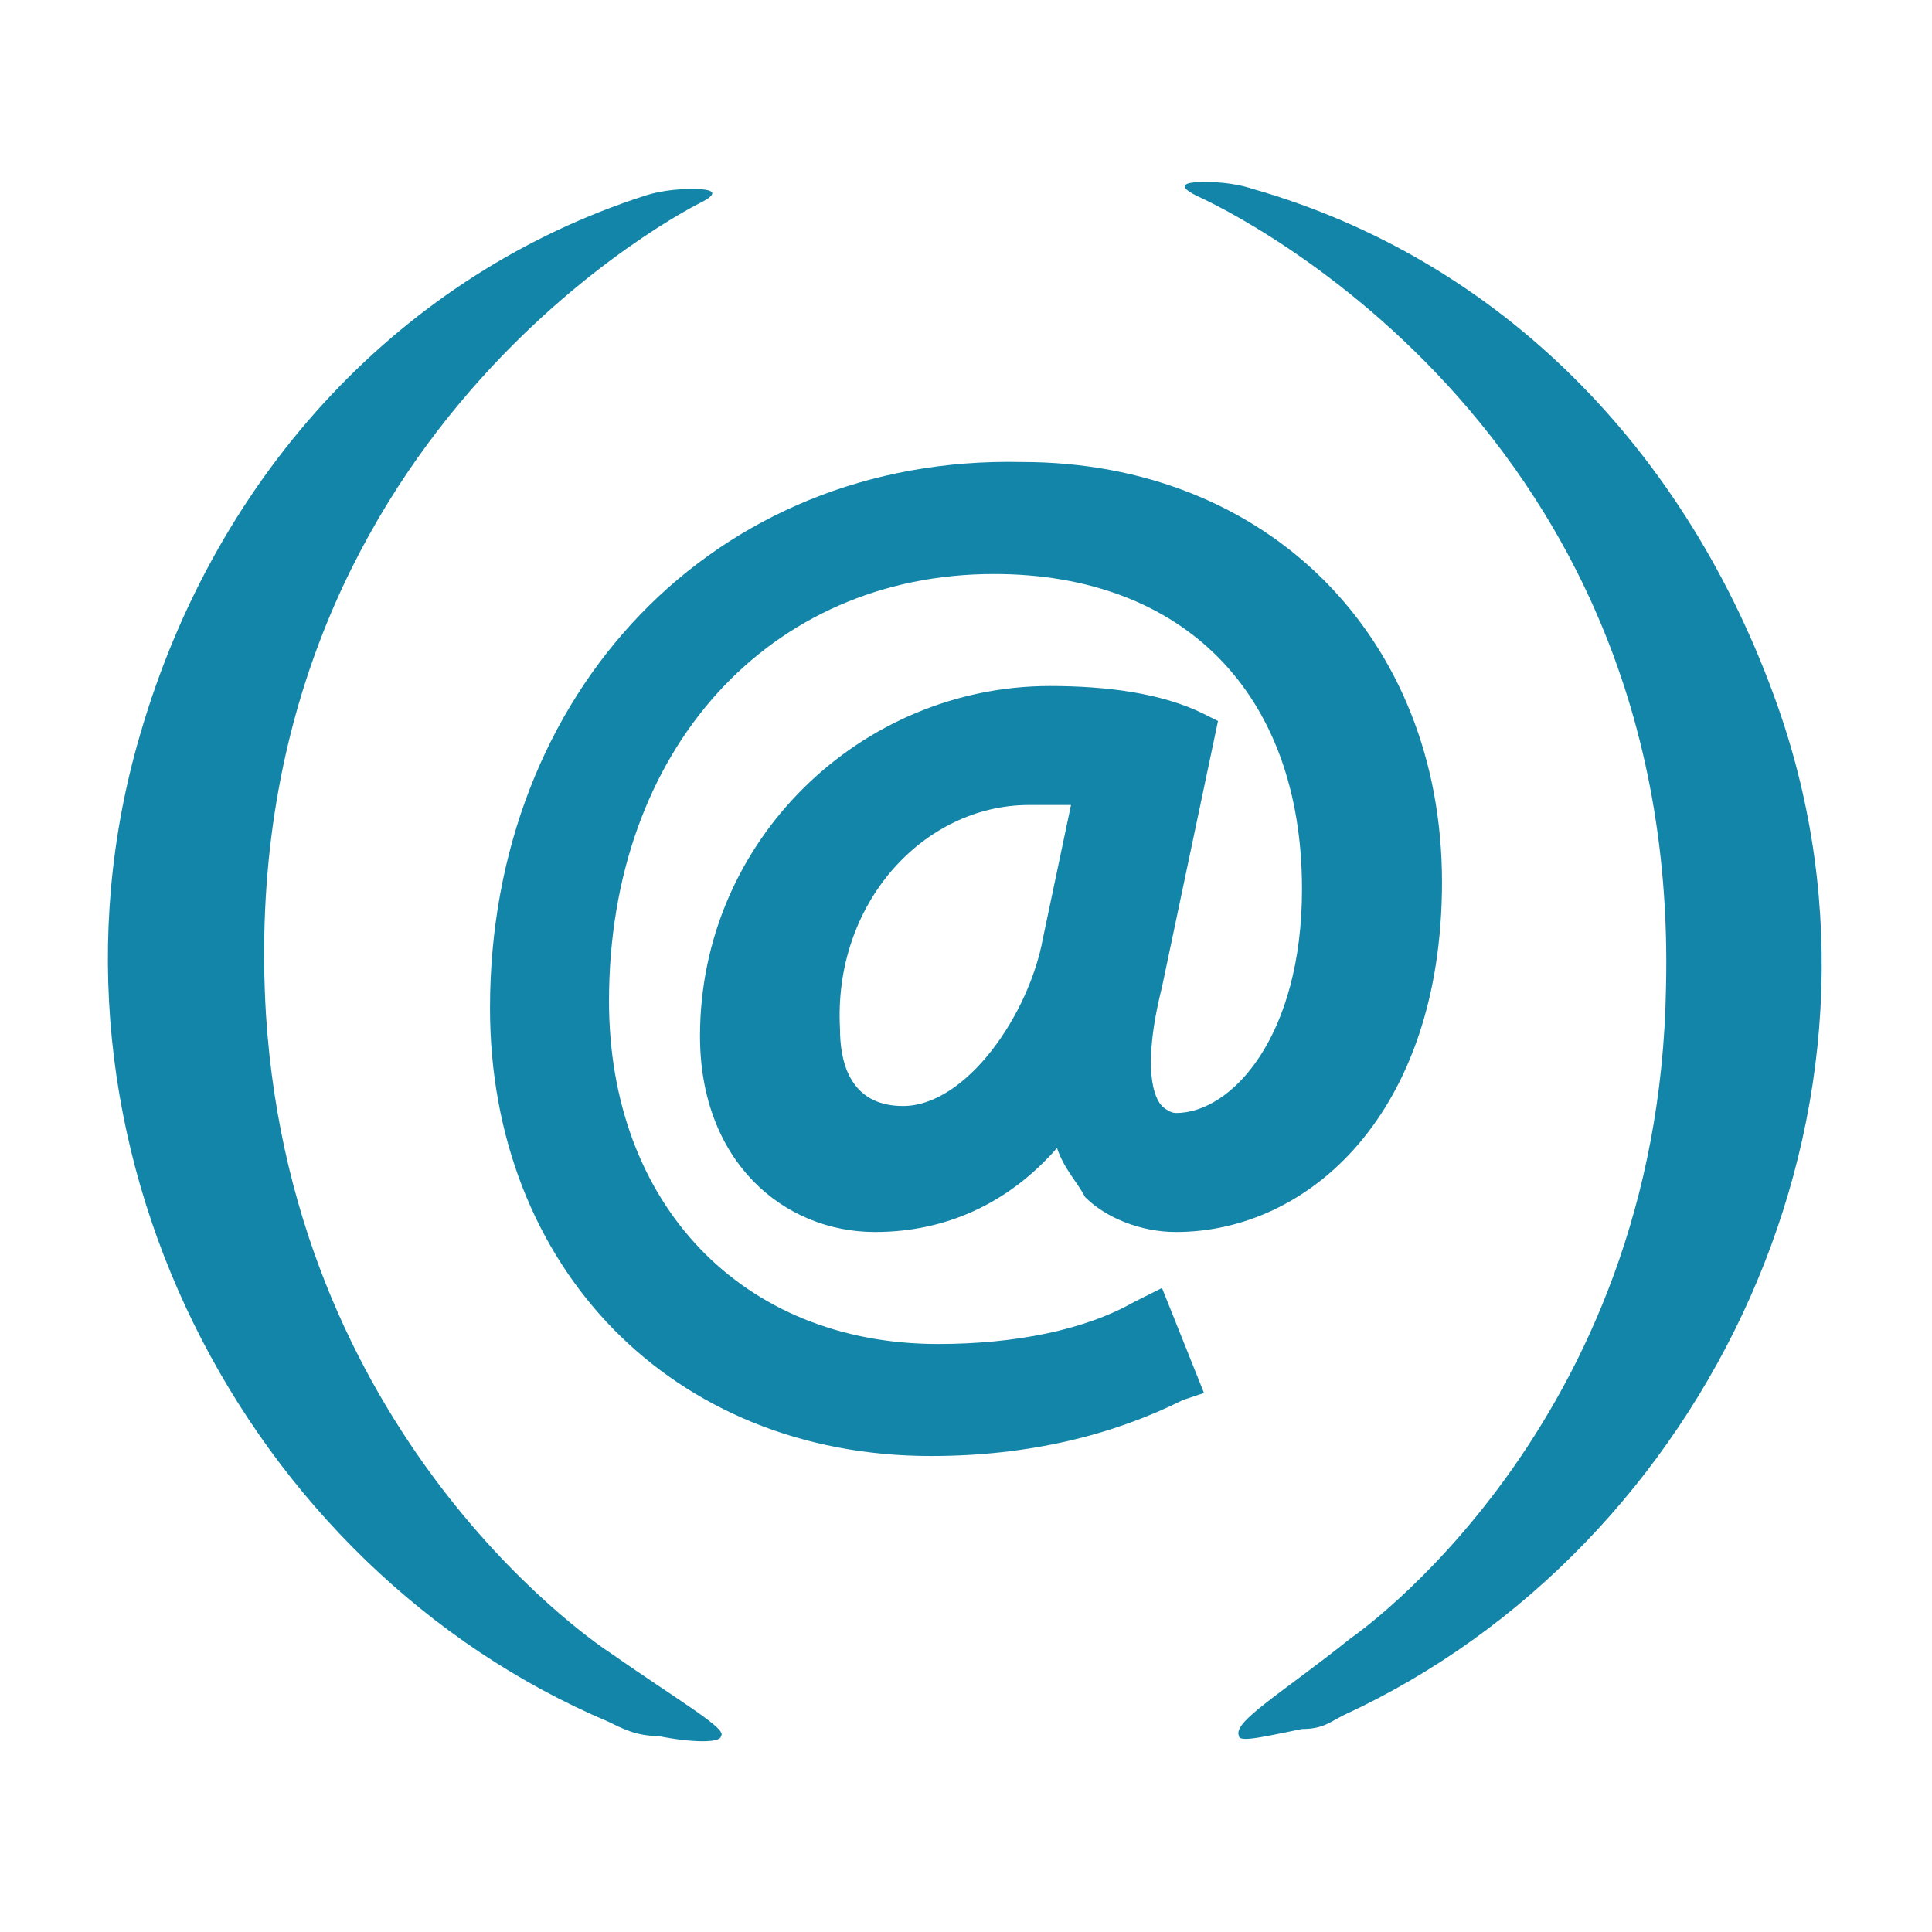
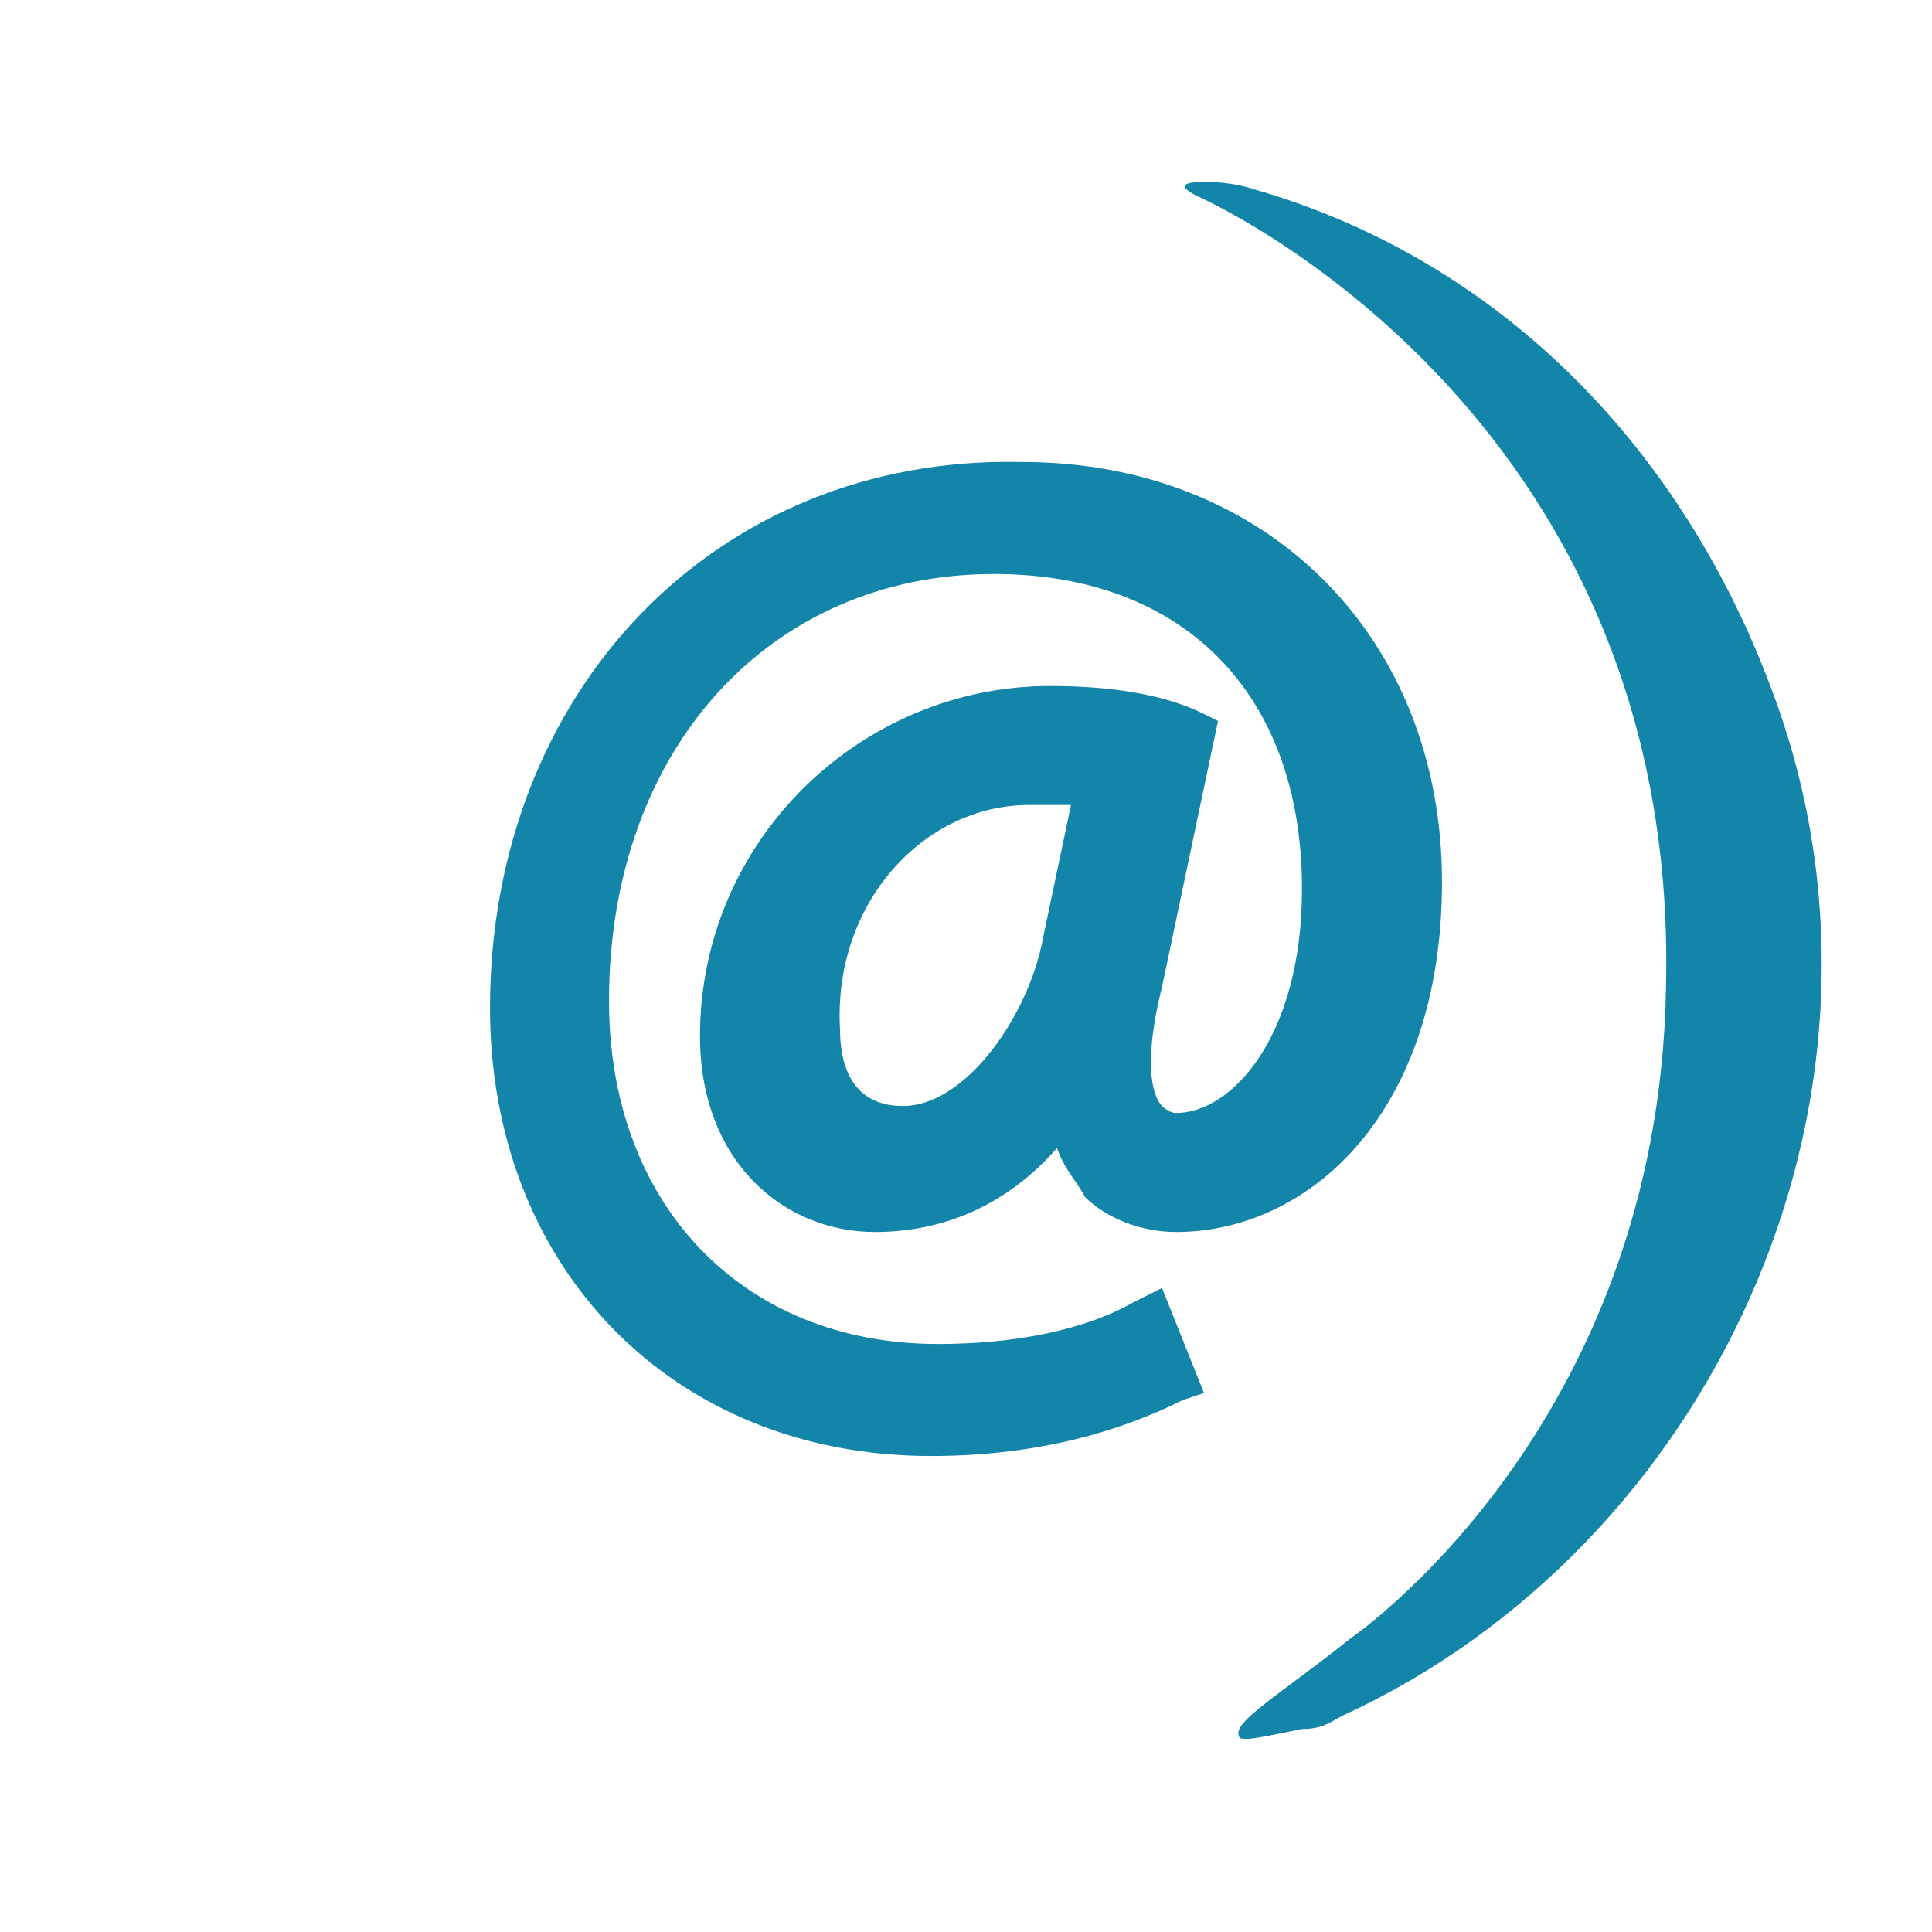
<svg xmlns="http://www.w3.org/2000/svg" version="1.1" id="Layer_1" x="0px" y="0px" viewBox="0 0 27.6 27.6" style="enable-background:new 0 0 27.6 27.6;" xml:space="preserve">
  <style type="text/css">
	.st0{fill:#1285A8;}
</style>
  <g id="XMLID_2_">
    <path id="XMLID_7_" class="st0" d="M19.3,23.4c0,0,4.4-3,4.5-9.3C24,5.8,17.1,2.8,17.1,2.8c-0.2-0.1-0.3-0.2,0.1-0.2   c0.1,0,0.4,0,0.7,0.1c3.5,1,6.2,3.7,7.5,7.4c2,5.7-1,12-6.2,14.4c-0.2,0.1-0.3,0.2-0.6,0.2c-0.5,0.1-0.9,0.2-0.9,0.1   C17.6,24.6,18.3,24.2,19.3,23.4z" />
-     <path id="XMLID_6_" class="st0" d="M8.7,23.6c0,0-4.5-2.9-4.9-9.1C3.3,6.2,10,2.9,10,2.9c0.2-0.1,0.3-0.2-0.1-0.2   c-0.1,0-0.4,0-0.7,0.1C5.8,3.9,3.1,6.7,2,10.5c-1.7,5.8,1.5,11.9,6.7,14.1c0.2,0.1,0.4,0.2,0.7,0.2c0.5,0.1,0.9,0.1,0.9,0   C10.4,24.7,9.7,24.3,8.7,23.6z" />
    <path id="XMLID_3_" class="st0" d="M17.4,10.3l-0.2-0.1c-0.6-0.3-1.4-0.4-2.2-0.4c-2.7,0-5,2.2-5,5c0,1.8,1.2,2.8,2.5,2.8   c1,0,1.9-0.4,2.6-1.2c0.1,0.3,0.3,0.5,0.4,0.7c0.3,0.3,0.8,0.5,1.3,0.5c1.9,0,3.8-1.7,3.8-5c0-3.5-2.5-6-6-6C10.2,6.5,7,9.9,7,14.4   c0,3.7,2.6,6.4,6.3,6.4c1.4,0,2.6-0.3,3.6-0.8l0.3-0.1l-0.6-1.5l-0.4,0.2c-0.7,0.4-1.7,0.6-2.8,0.6c-2.8,0-4.7-2-4.7-4.9   c0-3.6,2.3-6.1,5.5-6.1c2.7,0,4.4,1.7,4.4,4.5c0,2.1-1,3.2-1.8,3.2c-0.1,0-0.2-0.1-0.2-0.1c-0.1-0.1-0.3-0.5,0-1.7L17.4,10.3z    M14.7,11.5c0.2,0,0.4,0,0.6,0l-0.4,1.9c-0.2,1.1-1.1,2.4-2,2.4c-0.8,0-0.9-0.7-0.9-1.1C11.9,12.9,13.2,11.5,14.7,11.5z" />
  </g>
</svg>